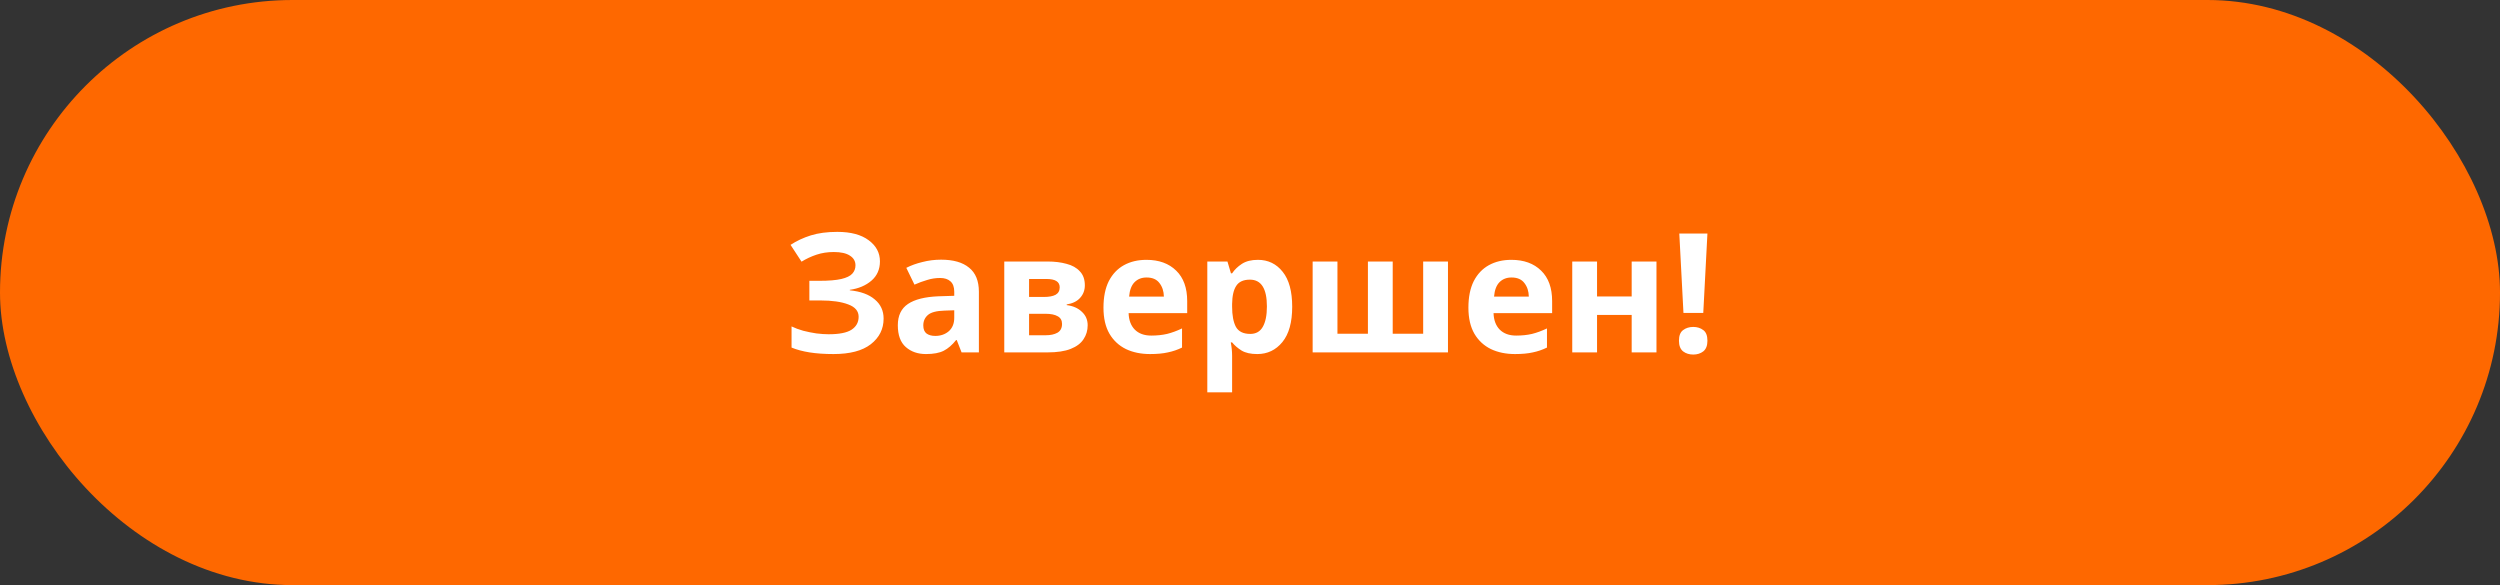
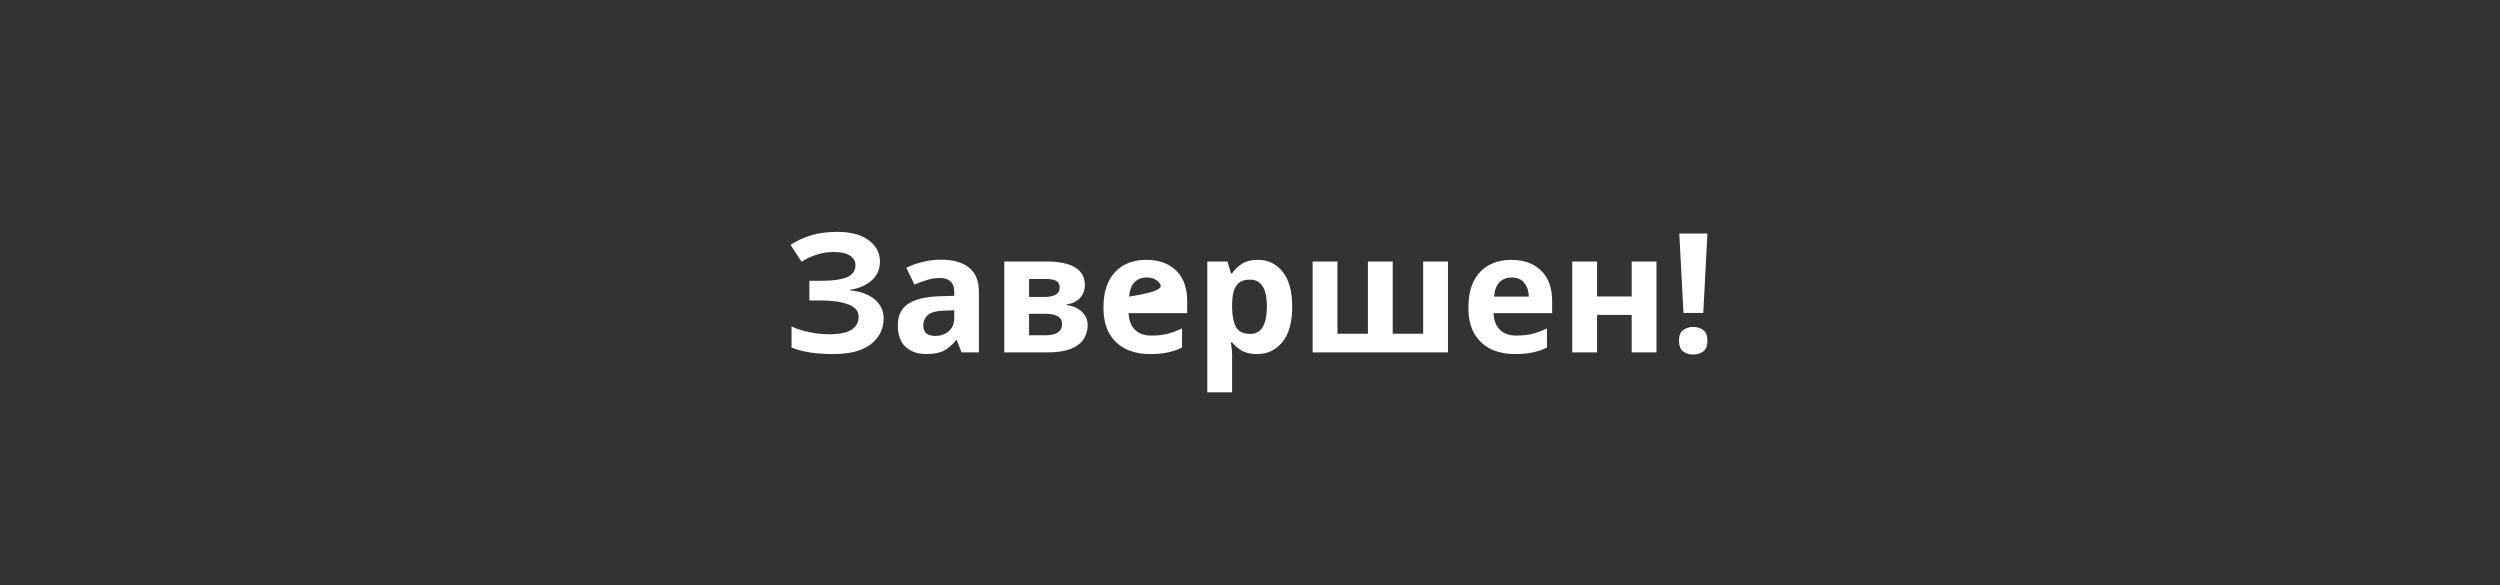
<svg xmlns="http://www.w3.org/2000/svg" width="376" height="88" viewBox="0 0 376 88" fill="none">
  <rect x="0" y="0" width="376" height="88" fill="#333333" stroke="none" />
-   <rect width="376" height="88" rx="44" fill="#FE6800" />
-   <path d="M132.343 39.306C132.343 40.507 131.917 41.475 131.066 42.21C130.215 42.944 129.13 43.403 127.811 43.587V43.662C129.447 43.829 130.699 44.288 131.567 45.039C132.451 45.773 132.894 46.733 132.894 47.918C132.894 49.487 132.251 50.772 130.966 51.773C129.697 52.758 127.828 53.25 125.358 53.25C124.006 53.25 122.804 53.167 121.753 53C120.718 52.833 119.817 52.591 119.049 52.274V49.094C119.566 49.345 120.151 49.562 120.801 49.745C121.452 49.912 122.112 50.046 122.779 50.146C123.447 50.229 124.064 50.271 124.632 50.271C126.217 50.271 127.361 50.046 128.062 49.595C128.779 49.128 129.138 48.477 129.138 47.642C129.138 46.791 128.621 46.174 127.586 45.79C126.551 45.389 125.158 45.189 123.405 45.189H121.728V42.235H123.23C124.649 42.235 125.75 42.143 126.535 41.959C127.319 41.776 127.87 41.509 128.187 41.158C128.504 40.808 128.663 40.391 128.663 39.907C128.663 39.289 128.387 38.805 127.836 38.455C127.286 38.087 126.476 37.904 125.408 37.904C124.473 37.904 123.605 38.037 122.804 38.304C122.003 38.571 121.252 38.922 120.551 39.356L118.899 36.827C119.817 36.226 120.835 35.751 121.953 35.4C123.071 35.05 124.398 34.874 125.934 34.874C127.953 34.874 129.522 35.292 130.64 36.126C131.775 36.961 132.343 38.02 132.343 39.306ZM141.542 39.055C143.378 39.055 144.78 39.456 145.748 40.257C146.732 41.041 147.225 42.252 147.225 43.887V53H144.621L143.895 51.147H143.795C143.211 51.882 142.593 52.416 141.942 52.75C141.291 53.084 140.398 53.25 139.263 53.25C138.045 53.25 137.035 52.9 136.234 52.199C135.433 51.498 135.032 50.405 135.032 48.919C135.032 47.467 135.542 46.399 136.56 45.715C137.578 45.03 139.105 44.647 141.141 44.563L143.519 44.488V43.887C143.519 43.169 143.327 42.644 142.944 42.31C142.576 41.976 142.059 41.809 141.391 41.809C140.724 41.809 140.073 41.909 139.439 42.11C138.804 42.293 138.17 42.527 137.536 42.811L136.309 40.282C137.027 39.915 137.836 39.623 138.738 39.406C139.639 39.172 140.574 39.055 141.542 39.055ZM143.519 46.666L142.067 46.716C140.866 46.749 140.031 46.967 139.564 47.367C139.097 47.768 138.863 48.293 138.863 48.944C138.863 49.512 139.03 49.921 139.364 50.171C139.697 50.405 140.131 50.522 140.665 50.522C141.467 50.522 142.142 50.288 142.693 49.821C143.244 49.337 143.519 48.66 143.519 47.793V46.666ZM163.16 42.911C163.16 43.645 162.926 44.271 162.459 44.788C162.008 45.306 161.332 45.64 160.431 45.79V45.89C161.382 46.007 162.142 46.341 162.709 46.891C163.294 47.425 163.586 48.101 163.586 48.919C163.586 49.704 163.377 50.405 162.96 51.022C162.559 51.64 161.917 52.124 161.032 52.474C160.147 52.825 158.987 53 157.552 53H151.043V39.331H157.552C158.62 39.331 159.572 39.448 160.406 39.681C161.257 39.898 161.925 40.274 162.409 40.808C162.91 41.325 163.16 42.026 163.16 42.911ZM159.38 43.211C159.38 42.377 158.72 41.959 157.402 41.959H154.773V44.663H156.976C157.761 44.663 158.353 44.555 158.754 44.338C159.171 44.104 159.38 43.729 159.38 43.211ZM159.73 48.719C159.73 48.185 159.513 47.801 159.079 47.567C158.662 47.317 158.044 47.192 157.227 47.192H154.773V50.421H157.302C158.003 50.421 158.579 50.296 159.029 50.046C159.497 49.779 159.73 49.337 159.73 48.719ZM172.421 39.08C174.307 39.08 175.8 39.623 176.902 40.708C178.004 41.776 178.554 43.303 178.554 45.289V47.092H169.742C169.775 48.143 170.084 48.969 170.668 49.57C171.269 50.171 172.095 50.471 173.147 50.471C174.015 50.471 174.807 50.388 175.525 50.221C176.259 50.038 177.011 49.762 177.778 49.395V52.274C177.094 52.608 176.385 52.85 175.65 53C174.916 53.167 174.023 53.25 172.971 53.25C171.603 53.25 170.393 53 169.341 52.499C168.29 51.982 167.464 51.214 166.863 50.196C166.262 49.161 165.962 47.851 165.962 46.266C165.962 44.68 166.229 43.353 166.763 42.285C167.314 41.217 168.073 40.416 169.041 39.882C170.009 39.347 171.136 39.08 172.421 39.08ZM172.446 41.734C171.711 41.734 171.111 41.968 170.643 42.435C170.176 42.902 169.9 43.629 169.817 44.613H175.049C175.033 43.795 174.807 43.111 174.373 42.56C173.956 42.01 173.314 41.734 172.446 41.734ZM189.19 39.08C190.725 39.08 191.969 39.681 192.92 40.883C193.871 42.068 194.347 43.82 194.347 46.14C194.347 48.477 193.855 50.246 192.87 51.448C191.885 52.65 190.625 53.25 189.09 53.25C188.105 53.25 187.321 53.075 186.736 52.725C186.152 52.357 185.677 51.949 185.309 51.498H185.109C185.243 52.199 185.309 52.867 185.309 53.501V59.008H181.579V39.331H184.608L185.134 41.108H185.309C185.677 40.557 186.169 40.082 186.786 39.681C187.404 39.281 188.205 39.08 189.19 39.08ZM187.988 42.06C187.02 42.06 186.336 42.368 185.935 42.986C185.535 43.587 185.326 44.496 185.309 45.715V46.115C185.309 47.434 185.501 48.452 185.885 49.17C186.286 49.871 187.003 50.221 188.038 50.221C188.889 50.221 189.515 49.871 189.916 49.17C190.333 48.452 190.542 47.425 190.542 46.09C190.542 43.403 189.691 42.06 187.988 42.06ZM217.775 39.331V53H197.422V39.331H201.152V50.196H205.734V39.331H209.464V50.196H214.045V39.331H217.775ZM227.308 39.08C229.194 39.08 230.687 39.623 231.789 40.708C232.891 41.776 233.441 43.303 233.441 45.289V47.092H224.629C224.662 48.143 224.971 48.969 225.555 49.57C226.156 50.171 226.982 50.471 228.034 50.471C228.902 50.471 229.694 50.388 230.412 50.221C231.146 50.038 231.897 49.762 232.665 49.395V52.274C231.981 52.608 231.272 52.85 230.537 53C229.803 53.167 228.91 53.25 227.858 53.25C226.49 53.25 225.28 53 224.228 52.499C223.177 51.982 222.351 51.214 221.75 50.196C221.149 49.161 220.849 47.851 220.849 46.266C220.849 44.68 221.116 43.353 221.65 42.285C222.2 41.217 222.96 40.416 223.928 39.882C224.896 39.347 226.023 39.08 227.308 39.08ZM227.333 41.734C226.598 41.734 225.997 41.968 225.53 42.435C225.063 42.902 224.787 43.629 224.704 44.613H229.936C229.92 43.795 229.694 43.111 229.26 42.56C228.843 42.01 228.201 41.734 227.333 41.734ZM240.196 39.331V44.588H245.404V39.331H249.134V53H245.404V47.367H240.196V53H236.466V39.331H240.196ZM256.172 47.067H253.192L252.567 35.125H256.797L256.172 47.067ZM252.516 51.248C252.516 50.48 252.725 49.946 253.142 49.645C253.56 49.328 254.069 49.17 254.669 49.17C255.254 49.17 255.754 49.328 256.172 49.645C256.589 49.946 256.797 50.48 256.797 51.248C256.797 51.982 256.589 52.516 256.172 52.85C255.754 53.167 255.254 53.325 254.669 53.325C254.069 53.325 253.56 53.167 253.142 52.85C252.725 52.516 252.516 51.982 252.516 51.248Z" fill="white" />
+   <path d="M132.343 39.306C132.343 40.507 131.917 41.475 131.066 42.21C130.215 42.944 129.13 43.403 127.811 43.587V43.662C129.447 43.829 130.699 44.288 131.567 45.039C132.451 45.773 132.894 46.733 132.894 47.918C132.894 49.487 132.251 50.772 130.966 51.773C129.697 52.758 127.828 53.25 125.358 53.25C124.006 53.25 122.804 53.167 121.753 53C120.718 52.833 119.817 52.591 119.049 52.274V49.094C119.566 49.345 120.151 49.562 120.801 49.745C121.452 49.912 122.112 50.046 122.779 50.146C123.447 50.229 124.064 50.271 124.632 50.271C126.217 50.271 127.361 50.046 128.062 49.595C128.779 49.128 129.138 48.477 129.138 47.642C129.138 46.791 128.621 46.174 127.586 45.79C126.551 45.389 125.158 45.189 123.405 45.189H121.728V42.235H123.23C124.649 42.235 125.75 42.143 126.535 41.959C127.319 41.776 127.87 41.509 128.187 41.158C128.504 40.808 128.663 40.391 128.663 39.907C128.663 39.289 128.387 38.805 127.836 38.455C127.286 38.087 126.476 37.904 125.408 37.904C124.473 37.904 123.605 38.037 122.804 38.304C122.003 38.571 121.252 38.922 120.551 39.356L118.899 36.827C119.817 36.226 120.835 35.751 121.953 35.4C123.071 35.05 124.398 34.874 125.934 34.874C127.953 34.874 129.522 35.292 130.64 36.126C131.775 36.961 132.343 38.02 132.343 39.306ZM141.542 39.055C143.378 39.055 144.78 39.456 145.748 40.257C146.732 41.041 147.225 42.252 147.225 43.887V53H144.621L143.895 51.147H143.795C143.211 51.882 142.593 52.416 141.942 52.75C141.291 53.084 140.398 53.25 139.263 53.25C138.045 53.25 137.035 52.9 136.234 52.199C135.433 51.498 135.032 50.405 135.032 48.919C135.032 47.467 135.542 46.399 136.56 45.715C137.578 45.03 139.105 44.647 141.141 44.563L143.519 44.488V43.887C143.519 43.169 143.327 42.644 142.944 42.31C142.576 41.976 142.059 41.809 141.391 41.809C140.724 41.809 140.073 41.909 139.439 42.11C138.804 42.293 138.17 42.527 137.536 42.811L136.309 40.282C137.027 39.915 137.836 39.623 138.738 39.406C139.639 39.172 140.574 39.055 141.542 39.055ZM143.519 46.666L142.067 46.716C140.866 46.749 140.031 46.967 139.564 47.367C139.097 47.768 138.863 48.293 138.863 48.944C138.863 49.512 139.03 49.921 139.364 50.171C139.697 50.405 140.131 50.522 140.665 50.522C141.467 50.522 142.142 50.288 142.693 49.821C143.244 49.337 143.519 48.66 143.519 47.793V46.666ZM163.16 42.911C163.16 43.645 162.926 44.271 162.459 44.788C162.008 45.306 161.332 45.64 160.431 45.79V45.89C161.382 46.007 162.142 46.341 162.709 46.891C163.294 47.425 163.586 48.101 163.586 48.919C163.586 49.704 163.377 50.405 162.96 51.022C162.559 51.64 161.917 52.124 161.032 52.474C160.147 52.825 158.987 53 157.552 53H151.043V39.331H157.552C158.62 39.331 159.572 39.448 160.406 39.681C161.257 39.898 161.925 40.274 162.409 40.808C162.91 41.325 163.16 42.026 163.16 42.911ZM159.38 43.211C159.38 42.377 158.72 41.959 157.402 41.959H154.773V44.663H156.976C157.761 44.663 158.353 44.555 158.754 44.338C159.171 44.104 159.38 43.729 159.38 43.211ZM159.73 48.719C159.73 48.185 159.513 47.801 159.079 47.567C158.662 47.317 158.044 47.192 157.227 47.192H154.773V50.421H157.302C158.003 50.421 158.579 50.296 159.029 50.046C159.497 49.779 159.73 49.337 159.73 48.719ZM172.421 39.08C174.307 39.08 175.8 39.623 176.902 40.708C178.004 41.776 178.554 43.303 178.554 45.289V47.092H169.742C169.775 48.143 170.084 48.969 170.668 49.57C171.269 50.171 172.095 50.471 173.147 50.471C174.015 50.471 174.807 50.388 175.525 50.221C176.259 50.038 177.011 49.762 177.778 49.395V52.274C177.094 52.608 176.385 52.85 175.65 53C174.916 53.167 174.023 53.25 172.971 53.25C171.603 53.25 170.393 53 169.341 52.499C168.29 51.982 167.464 51.214 166.863 50.196C166.262 49.161 165.962 47.851 165.962 46.266C165.962 44.68 166.229 43.353 166.763 42.285C167.314 41.217 168.073 40.416 169.041 39.882C170.009 39.347 171.136 39.08 172.421 39.08ZM172.446 41.734C171.711 41.734 171.111 41.968 170.643 42.435C170.176 42.902 169.9 43.629 169.817 44.613C175.033 43.795 174.807 43.111 174.373 42.56C173.956 42.01 173.314 41.734 172.446 41.734ZM189.19 39.08C190.725 39.08 191.969 39.681 192.92 40.883C193.871 42.068 194.347 43.82 194.347 46.14C194.347 48.477 193.855 50.246 192.87 51.448C191.885 52.65 190.625 53.25 189.09 53.25C188.105 53.25 187.321 53.075 186.736 52.725C186.152 52.357 185.677 51.949 185.309 51.498H185.109C185.243 52.199 185.309 52.867 185.309 53.501V59.008H181.579V39.331H184.608L185.134 41.108H185.309C185.677 40.557 186.169 40.082 186.786 39.681C187.404 39.281 188.205 39.08 189.19 39.08ZM187.988 42.06C187.02 42.06 186.336 42.368 185.935 42.986C185.535 43.587 185.326 44.496 185.309 45.715V46.115C185.309 47.434 185.501 48.452 185.885 49.17C186.286 49.871 187.003 50.221 188.038 50.221C188.889 50.221 189.515 49.871 189.916 49.17C190.333 48.452 190.542 47.425 190.542 46.09C190.542 43.403 189.691 42.06 187.988 42.06ZM217.775 39.331V53H197.422V39.331H201.152V50.196H205.734V39.331H209.464V50.196H214.045V39.331H217.775ZM227.308 39.08C229.194 39.08 230.687 39.623 231.789 40.708C232.891 41.776 233.441 43.303 233.441 45.289V47.092H224.629C224.662 48.143 224.971 48.969 225.555 49.57C226.156 50.171 226.982 50.471 228.034 50.471C228.902 50.471 229.694 50.388 230.412 50.221C231.146 50.038 231.897 49.762 232.665 49.395V52.274C231.981 52.608 231.272 52.85 230.537 53C229.803 53.167 228.91 53.25 227.858 53.25C226.49 53.25 225.28 53 224.228 52.499C223.177 51.982 222.351 51.214 221.75 50.196C221.149 49.161 220.849 47.851 220.849 46.266C220.849 44.68 221.116 43.353 221.65 42.285C222.2 41.217 222.96 40.416 223.928 39.882C224.896 39.347 226.023 39.08 227.308 39.08ZM227.333 41.734C226.598 41.734 225.997 41.968 225.53 42.435C225.063 42.902 224.787 43.629 224.704 44.613H229.936C229.92 43.795 229.694 43.111 229.26 42.56C228.843 42.01 228.201 41.734 227.333 41.734ZM240.196 39.331V44.588H245.404V39.331H249.134V53H245.404V47.367H240.196V53H236.466V39.331H240.196ZM256.172 47.067H253.192L252.567 35.125H256.797L256.172 47.067ZM252.516 51.248C252.516 50.48 252.725 49.946 253.142 49.645C253.56 49.328 254.069 49.17 254.669 49.17C255.254 49.17 255.754 49.328 256.172 49.645C256.589 49.946 256.797 50.48 256.797 51.248C256.797 51.982 256.589 52.516 256.172 52.85C255.754 53.167 255.254 53.325 254.669 53.325C254.069 53.325 253.56 53.167 253.142 52.85C252.725 52.516 252.516 51.982 252.516 51.248Z" fill="white" />
</svg>